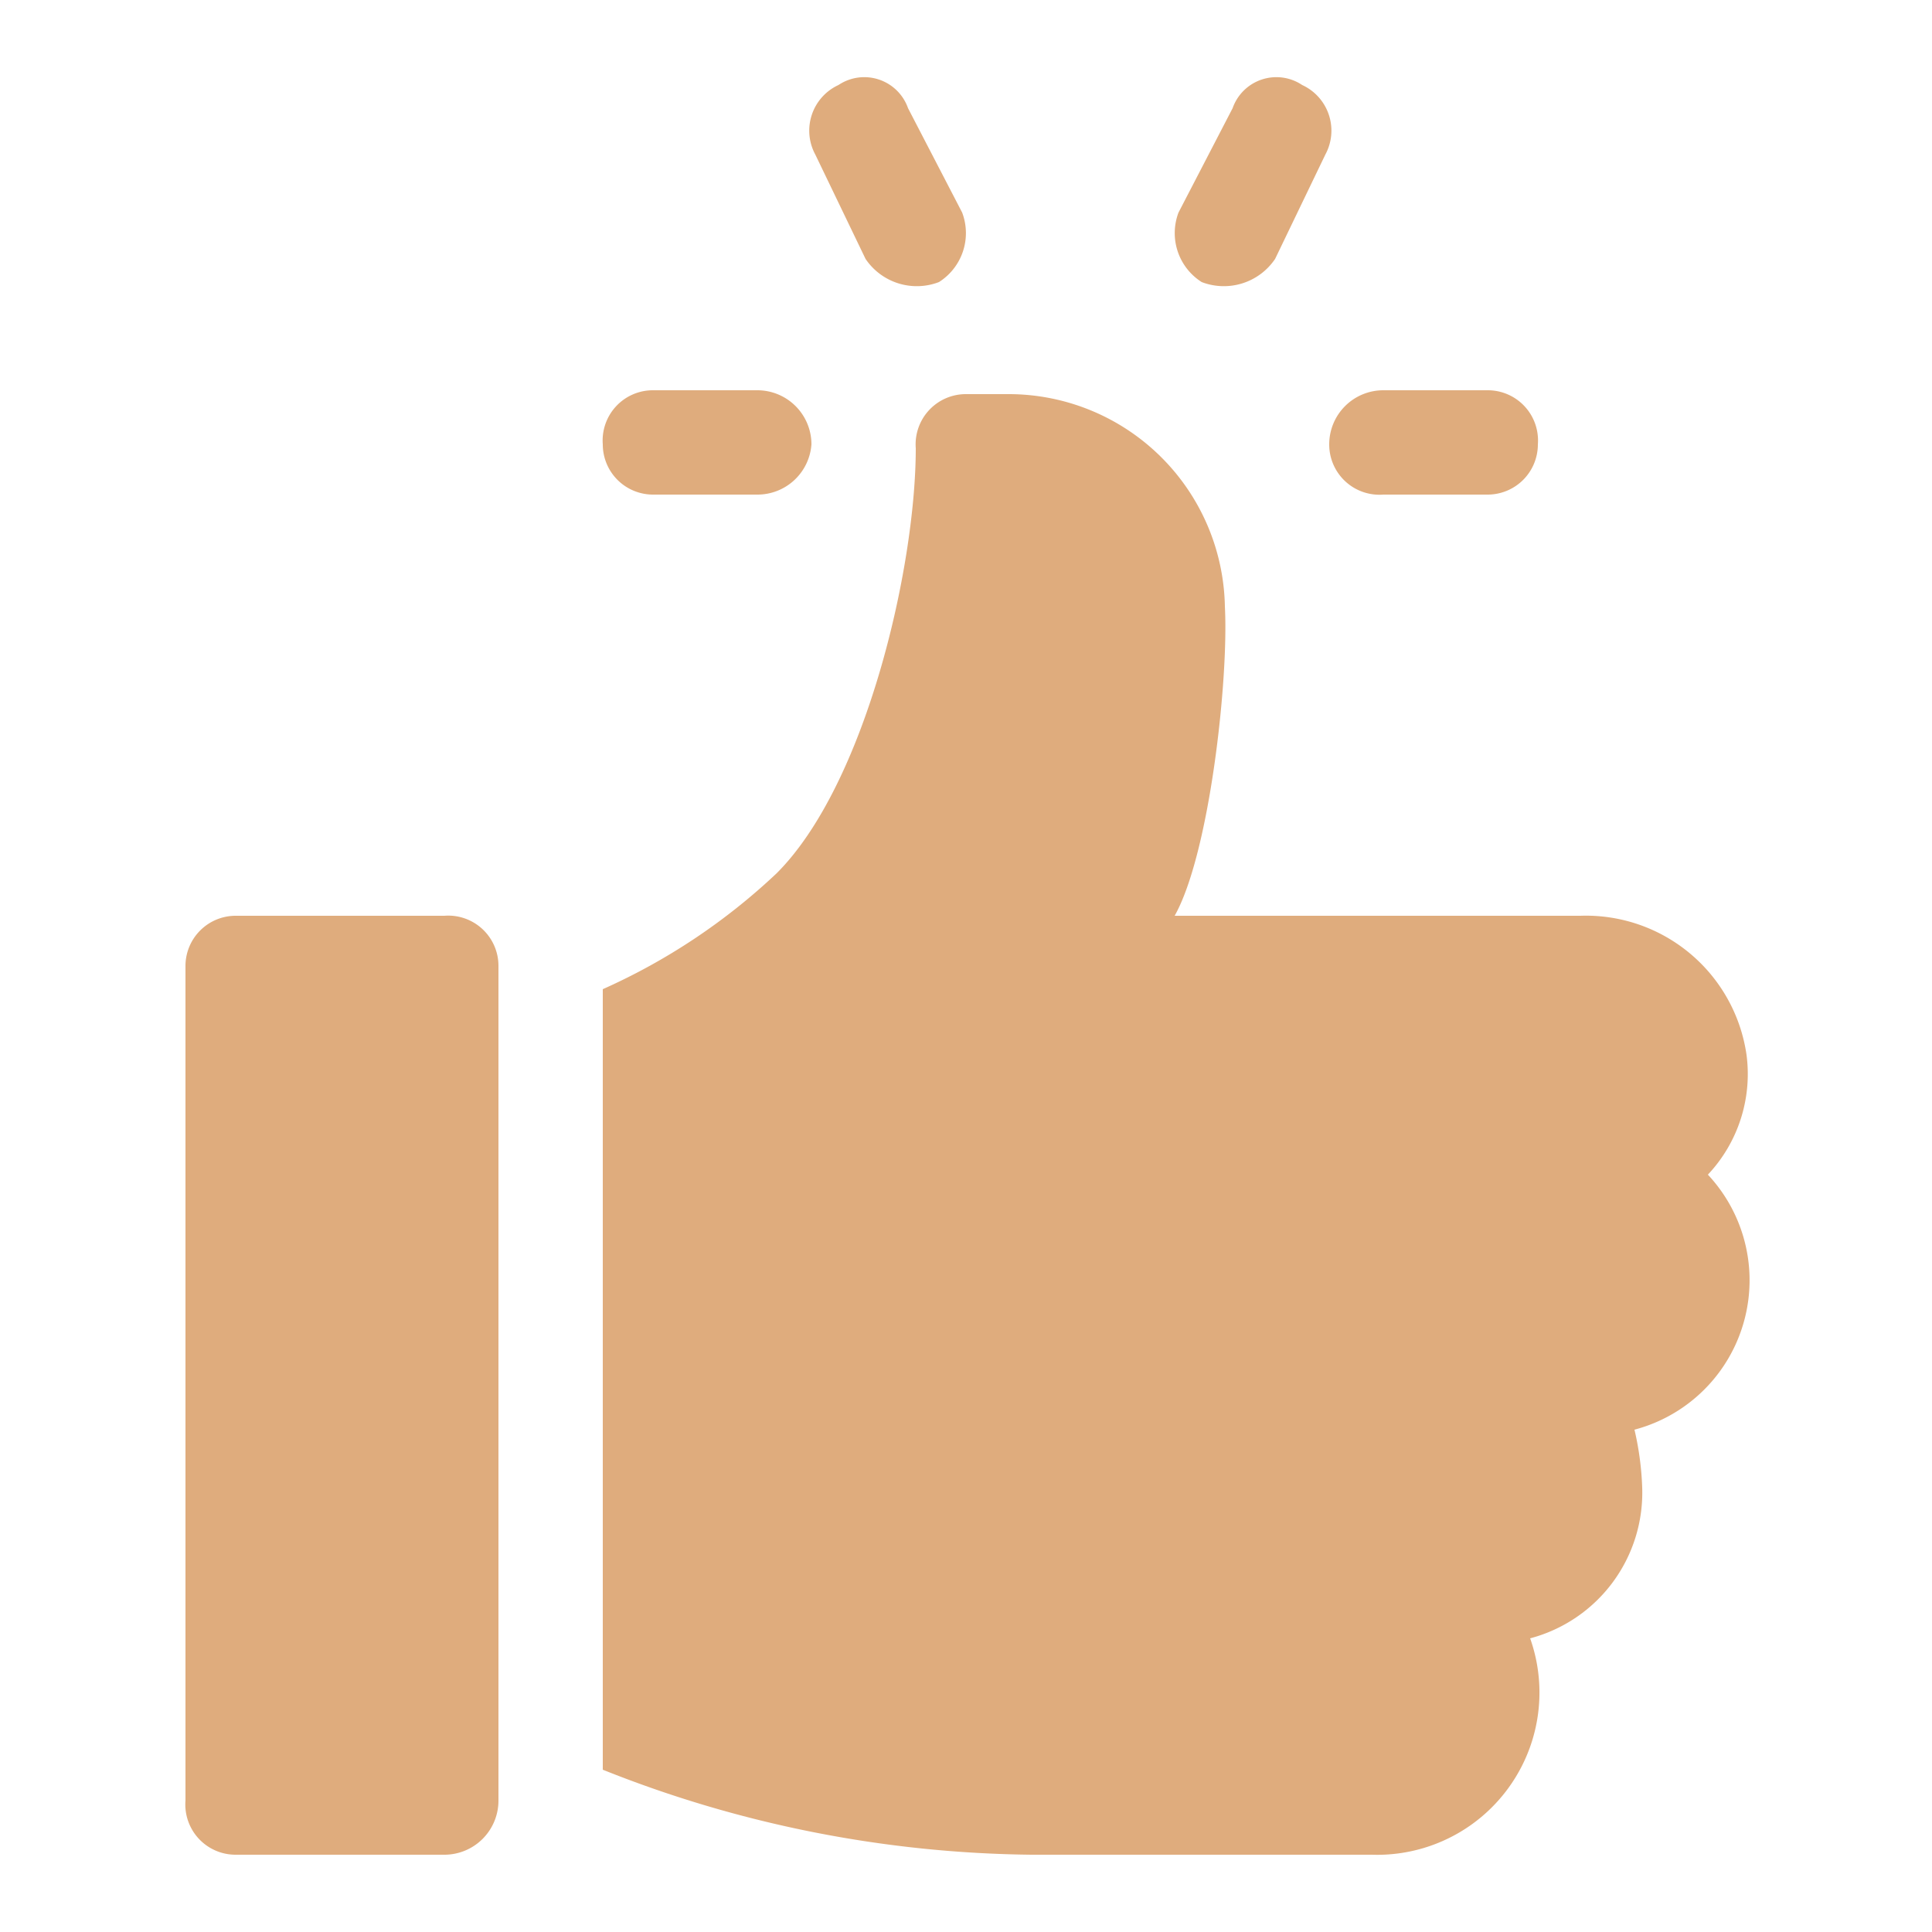
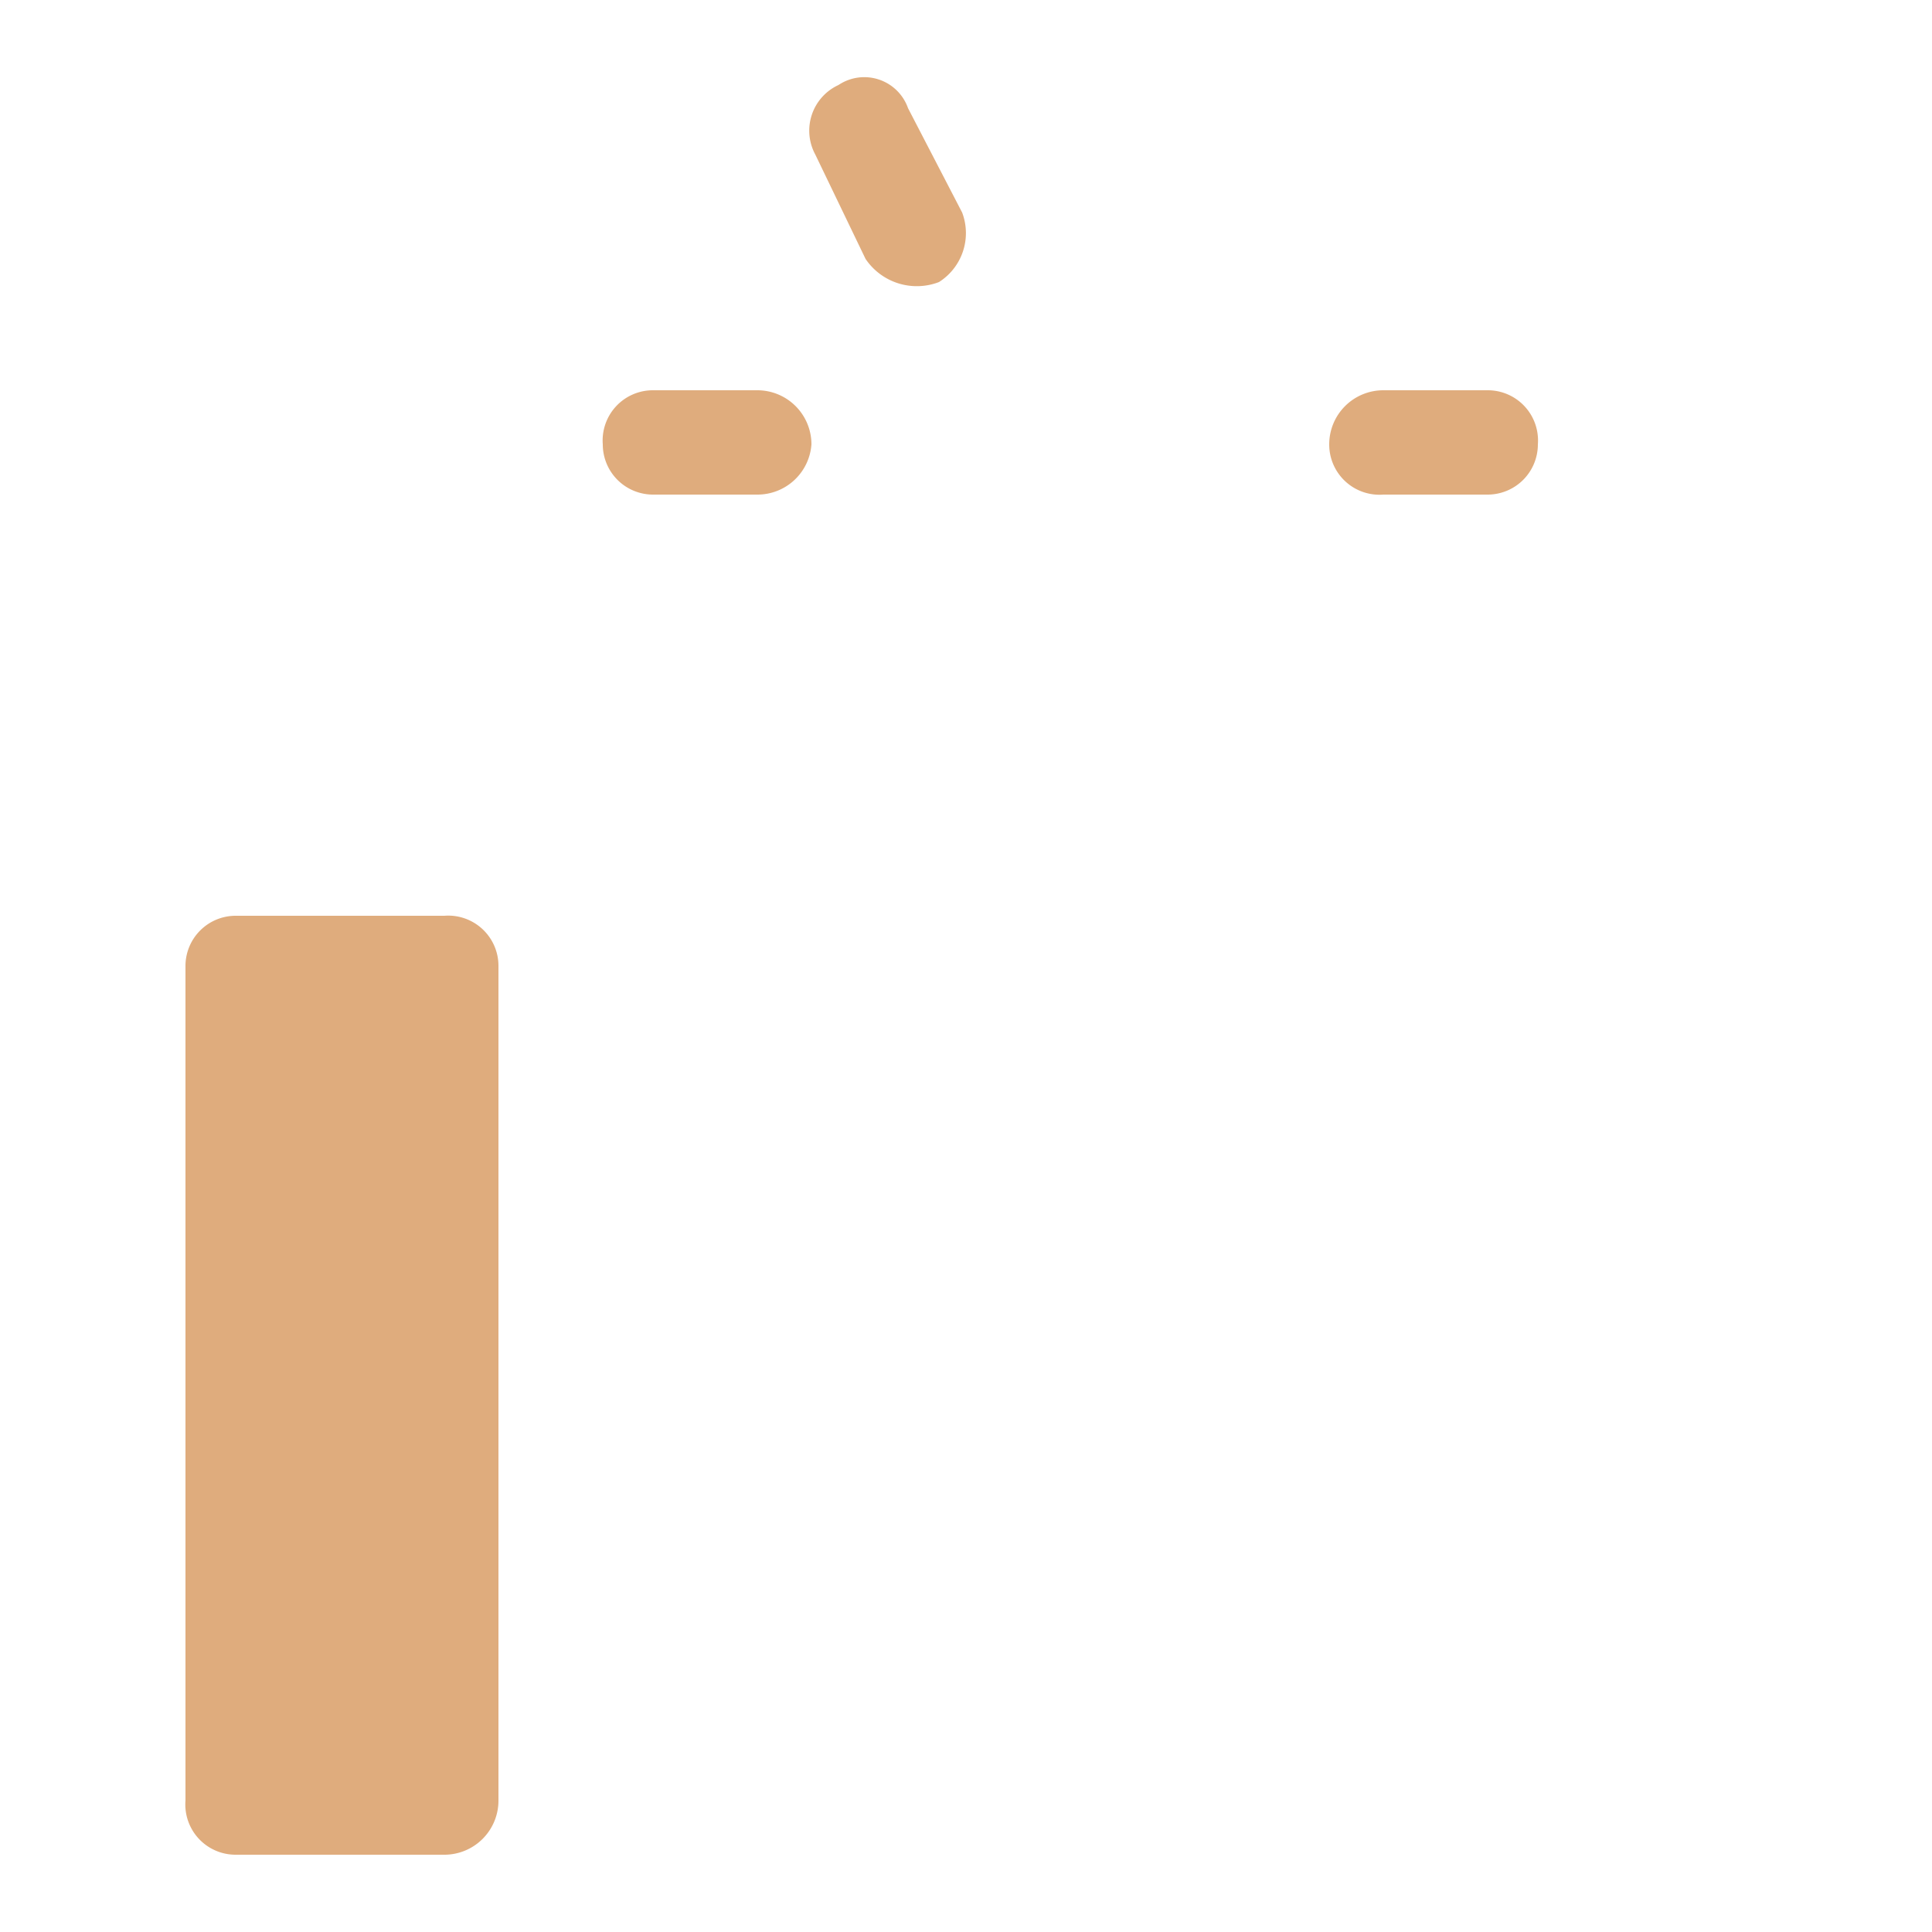
<svg xmlns="http://www.w3.org/2000/svg" viewBox="0 0 50 50">
  <path d="M38.5,10.1H35.8a1.4,1.4,0,0,0-1.4,1.4,1.3,1.3,0,0,0,1.4,1.3h2.7a1.3,1.3,0,0,0,1.3-1.3A1.3,1.3,0,0,0,38.5,10.1Z" style="fill:#dfac7d" />
  <path d="M24.9,5.5,23.5,2.8a1.2,1.2,0,0,0-1.8-.6A1.3,1.3,0,0,0,21.1,4l1.3,2.7a1.6,1.6,0,0,0,1.9.6A1.5,1.5,0,0,0,24.9,5.5Z" style="fill:#dfac7d" />
-   <path d="M33.7,2.2a1.2,1.2,0,0,0-1.8.6L30.5,5.5a1.5,1.5,0,0,0,.6,1.8A1.6,1.6,0,0,0,33,6.7L34.3,4A1.3,1.3,0,0,0,33.7,2.2Z" style="fill:#dfac7d" />
  <path d="M19.6,10.1H16.9a1.3,1.3,0,0,0-1.3,1.4,1.3,1.3,0,0,0,1.3,1.3h2.7A1.4,1.4,0,0,0,21,11.5,1.4,1.4,0,0,0,19.6,10.1Z" style="fill:#dfac7d" />
  <path d="M11.5,23.7H6.1A1.3,1.3,0,0,0,4.8,25V46.6A1.3,1.3,0,0,0,6.1,48h5.4a1.4,1.4,0,0,0,1.4-1.4V25A1.3,1.3,0,0,0,11.5,23.7Z" style="fill:#dfac7d" />
-   <path d="M45.2,27.3a4.2,4.2,0,0,0-4.3-3.6H30.4c.9-1.6,1.4-6.1,1.3-8a5.6,5.6,0,0,0-5.6-5.5H25a1.3,1.3,0,0,0-1.3,1.4c0,3.1-1.3,8.7-3.6,11a16.1,16.1,0,0,1-4.5,3V45.8A30.7,30.7,0,0,0,26.7,48h8.8a4.2,4.2,0,0,0,4.1-5.6,3.9,3.9,0,0,0,2.9-3.9,7.7,7.7,0,0,0-.2-1.5,4,4,0,0,0,1.9-6.6A3.8,3.8,0,0,0,45.2,27.3Z" style="fill:#dfac7d" />
</svg>